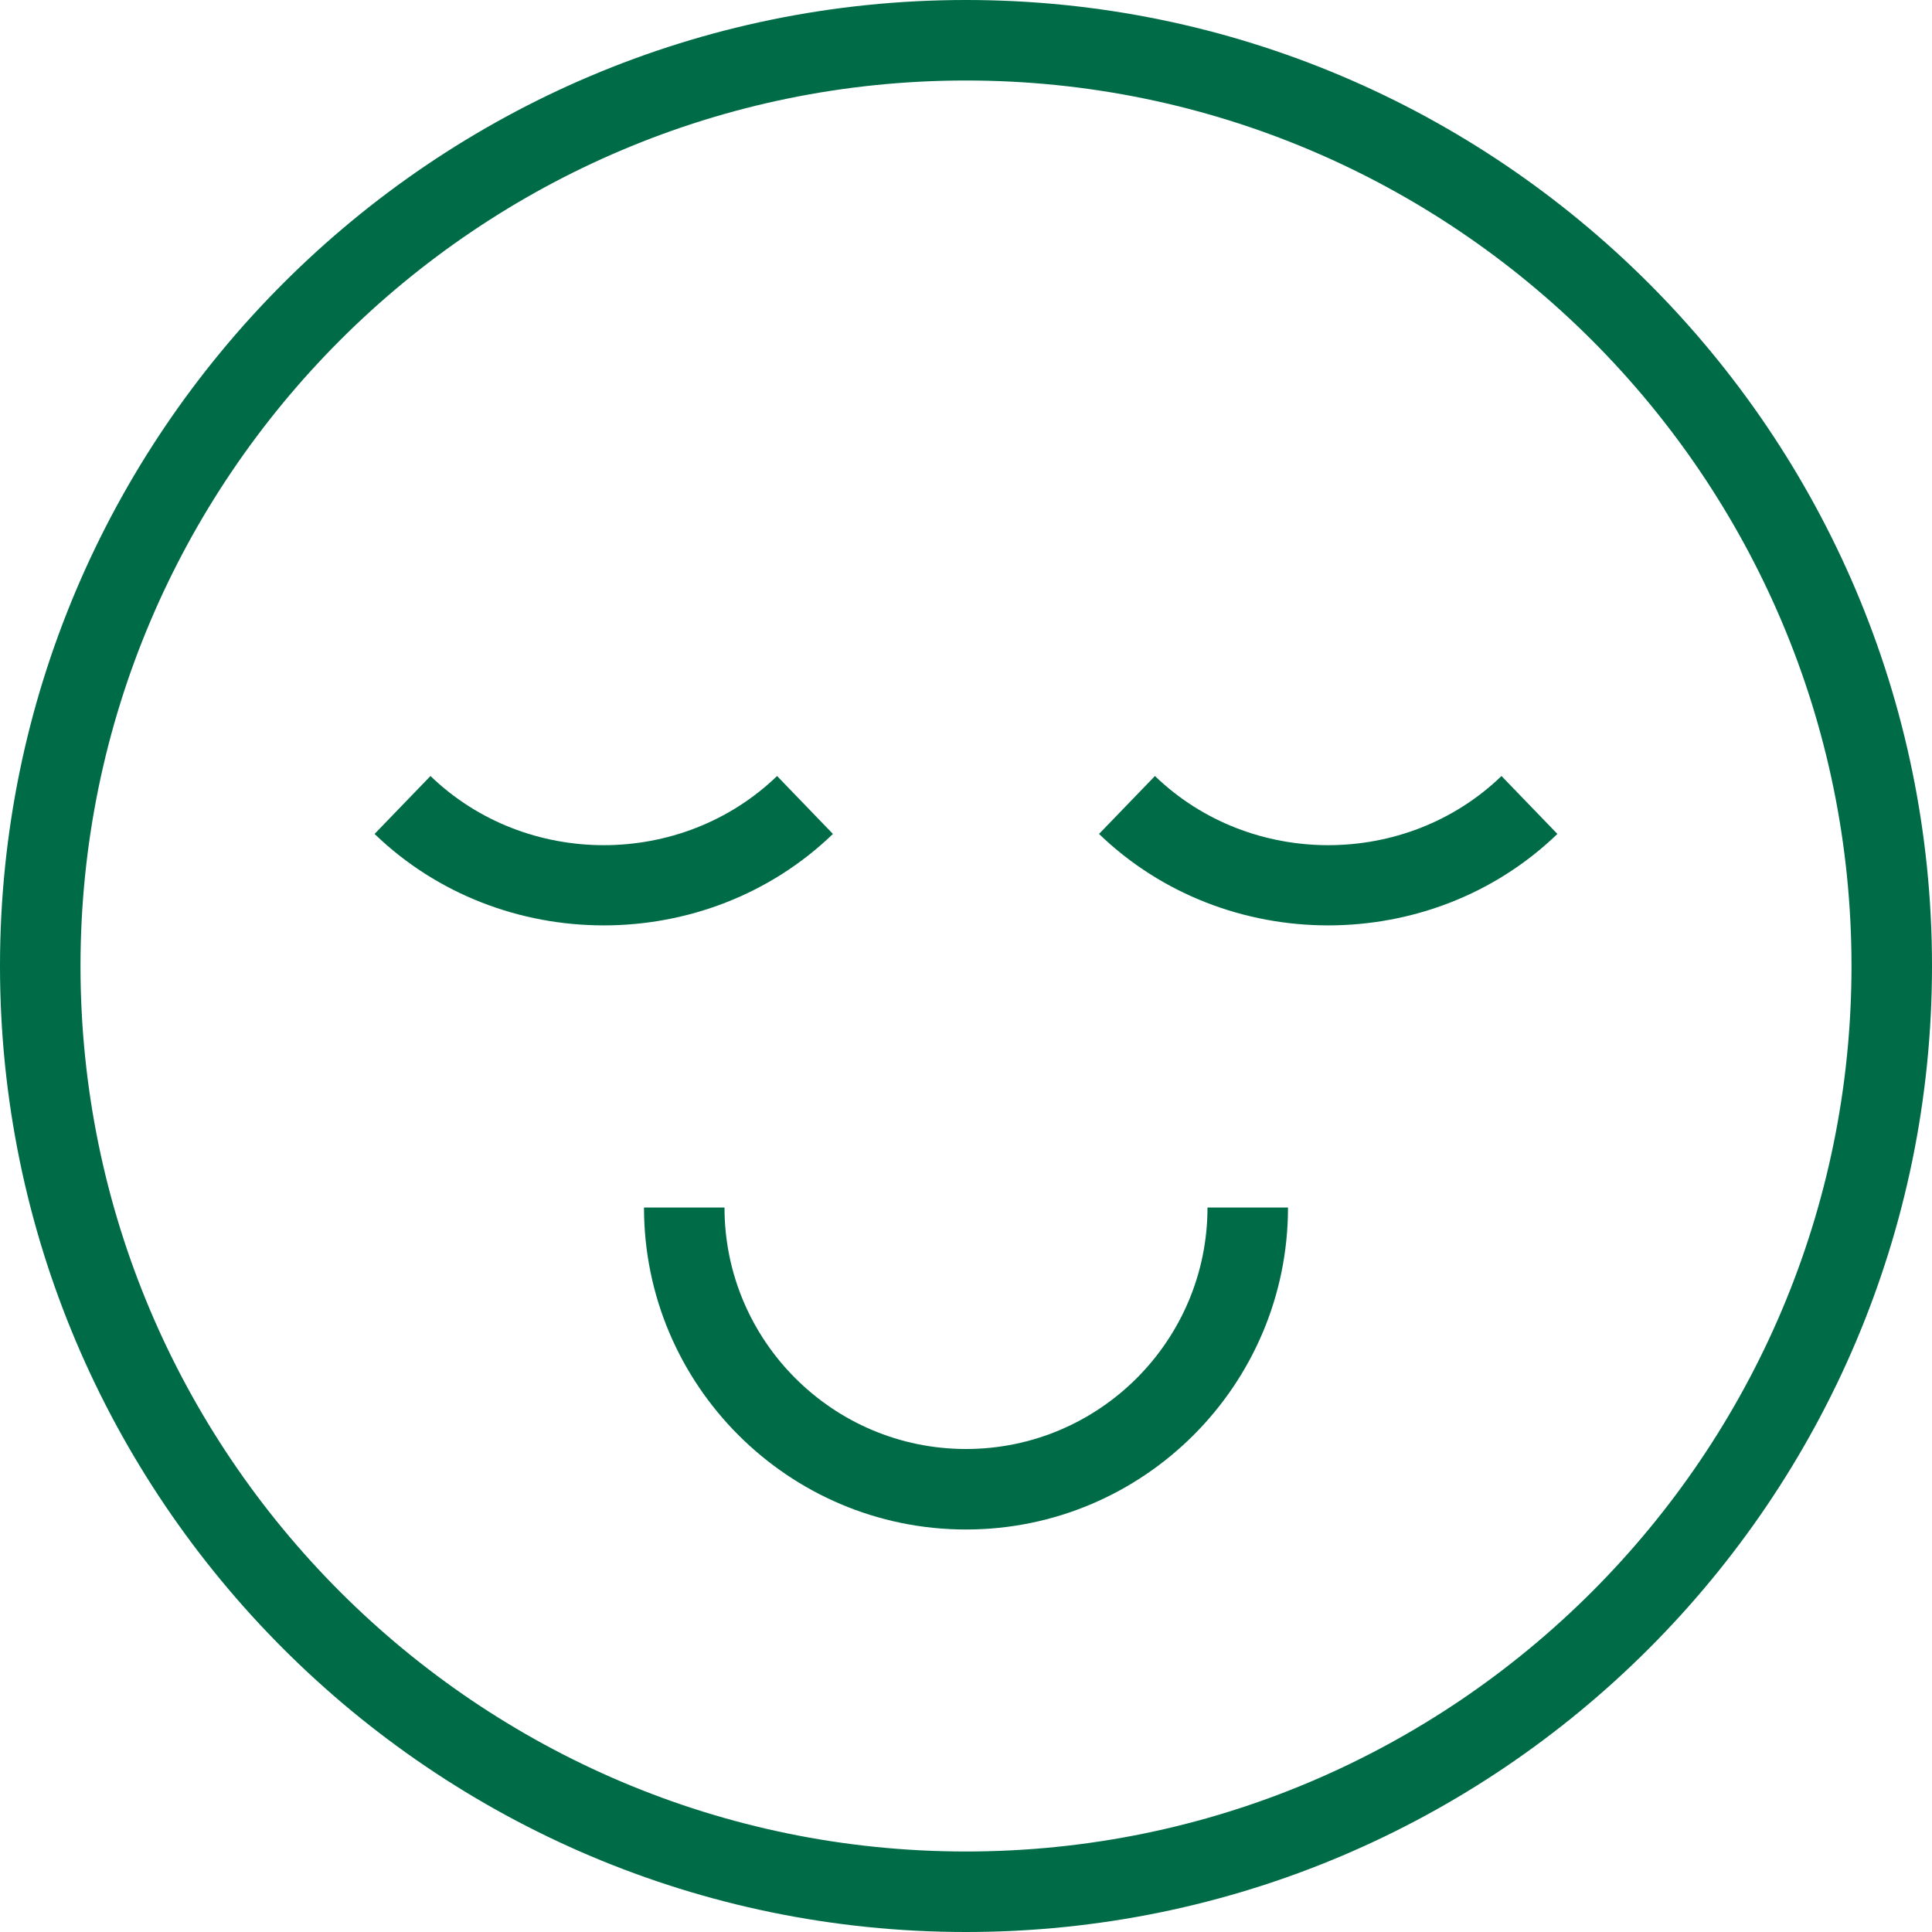
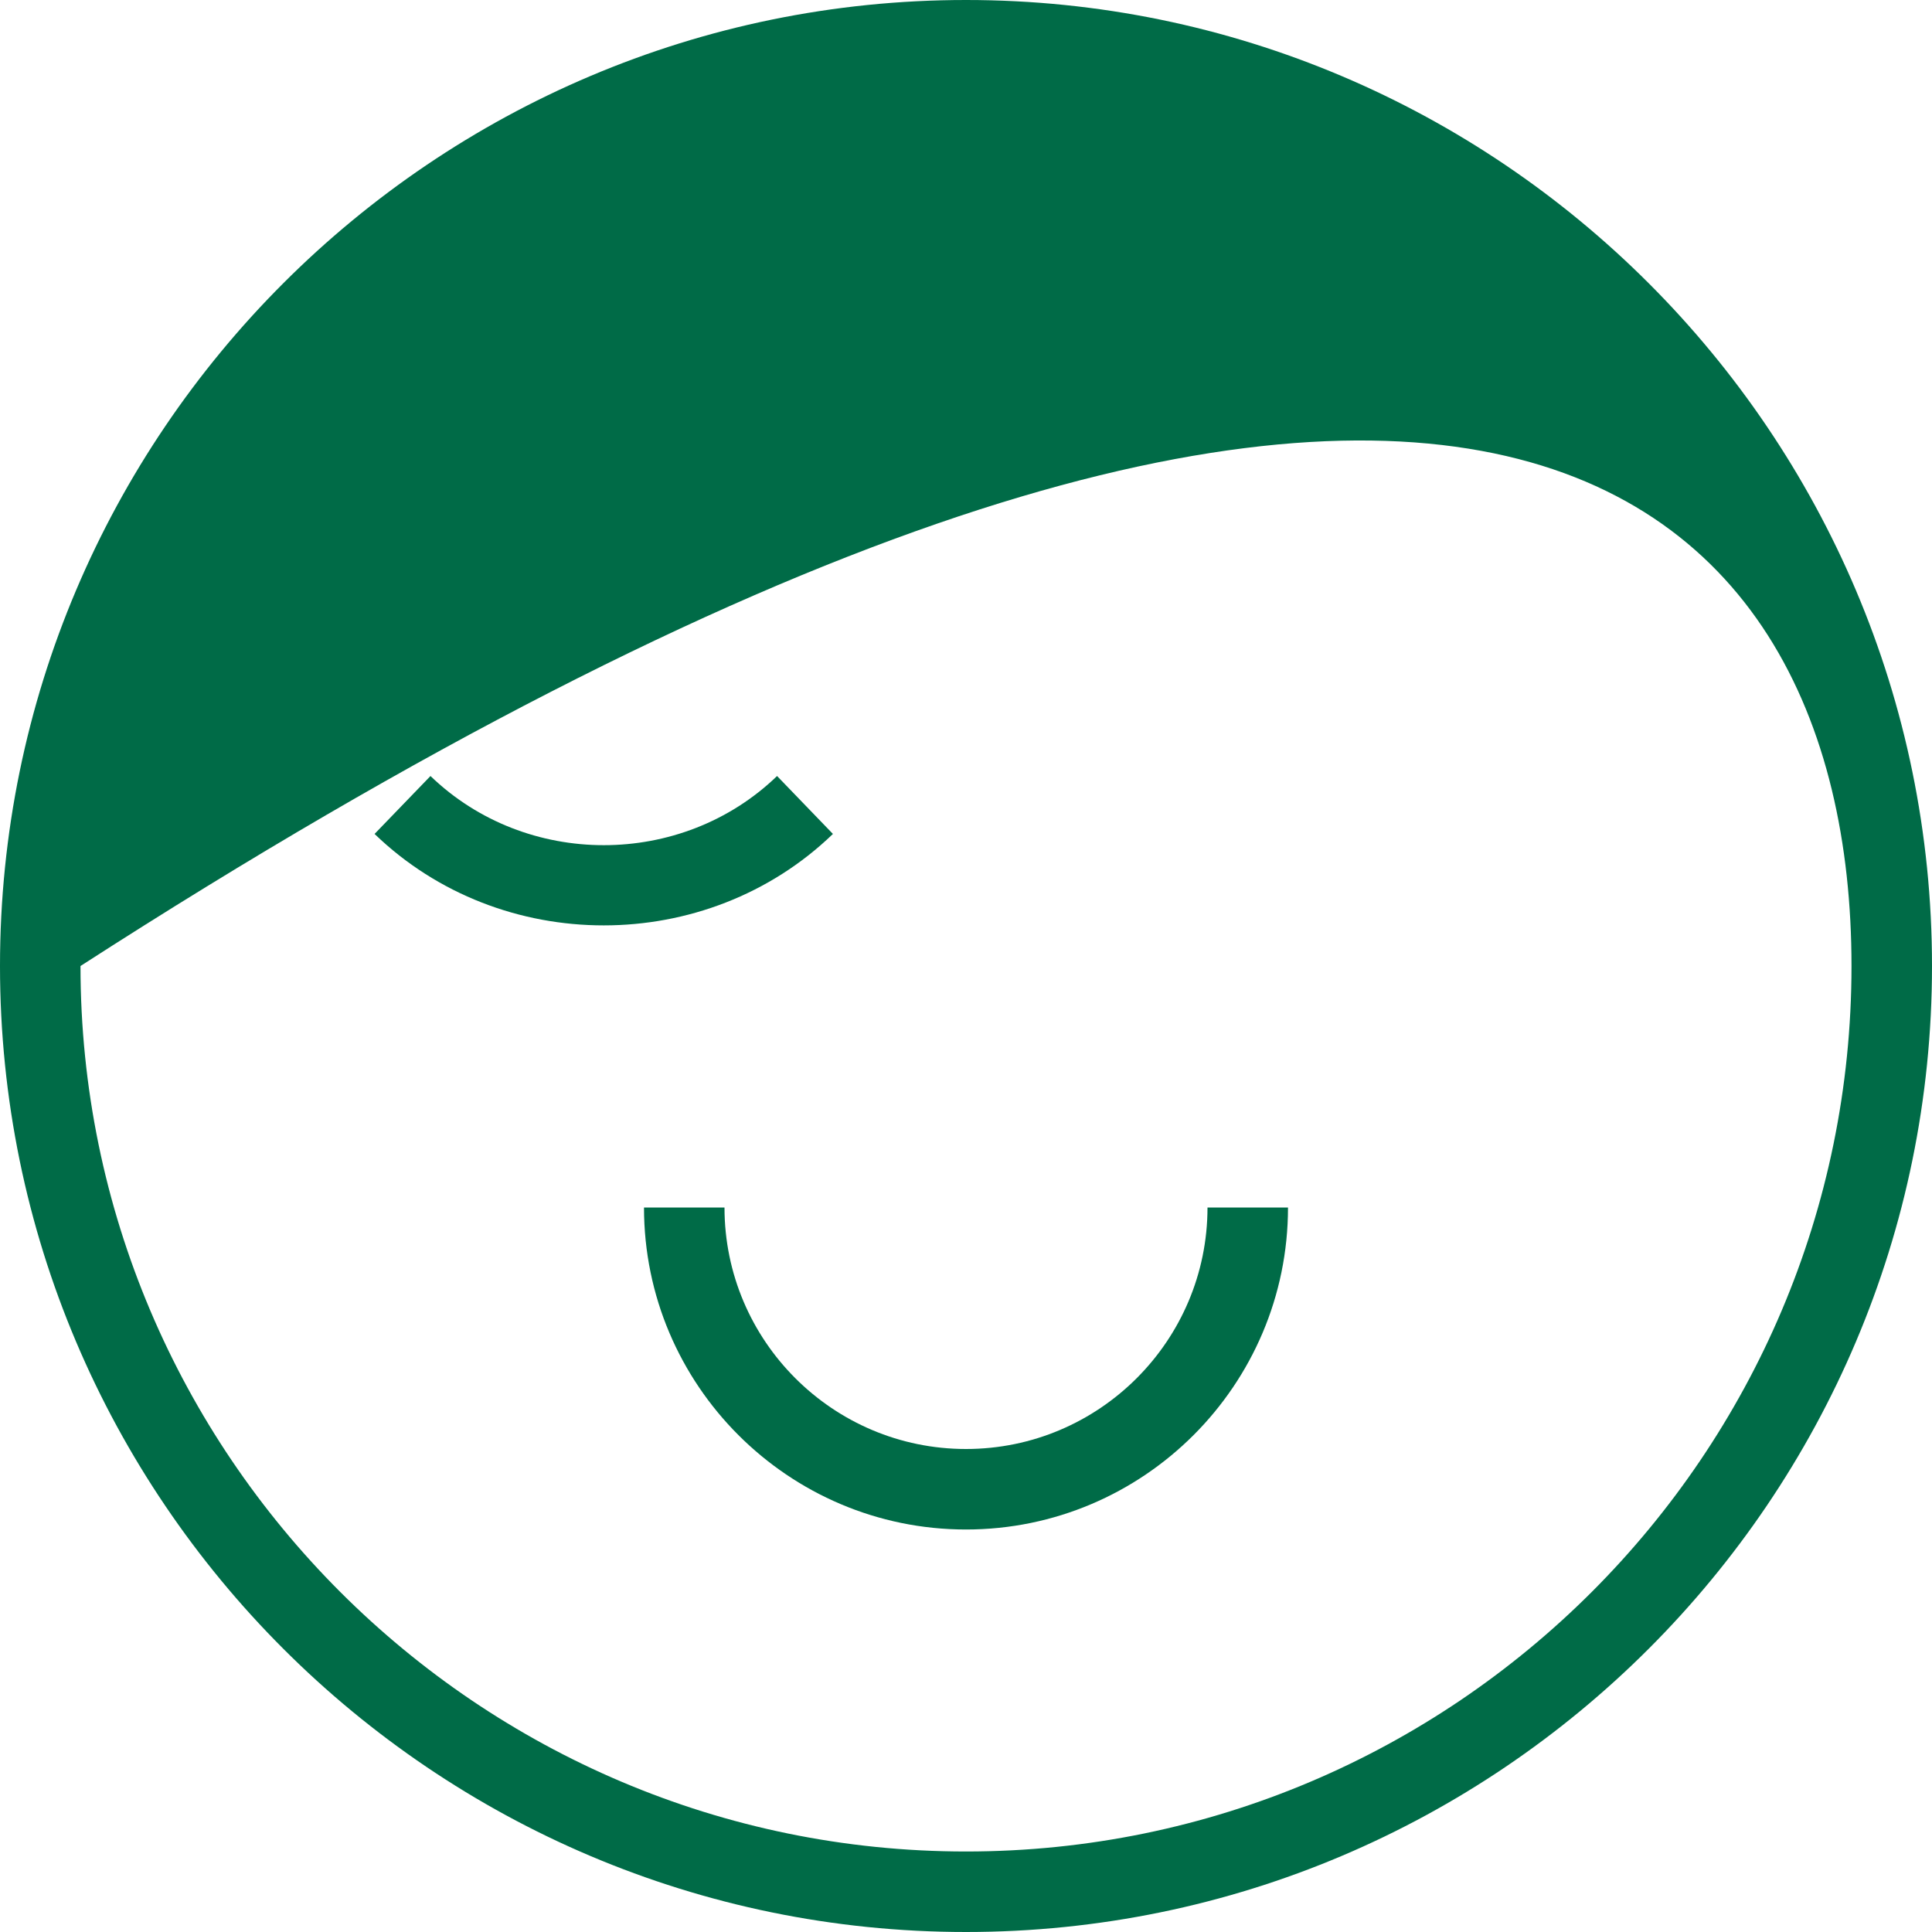
<svg xmlns="http://www.w3.org/2000/svg" version="1.0" preserveAspectRatio="xMidYMid meet" height="500" viewBox="0 0 375 375" zoomAndPan="magnify" width="500">
-   <path fill-rule="nonzero" fill-opacity="1" d="M 187.5 0 C 84.117 0 0 84.117 0 187.5 C 0 290.883 84.117 375 187.5 375 C 290.883 375 375 290.883 375 187.5 C 375 84.117 290.883 0 187.5 0 Z M 187.5 359.375 C 92.727 359.375 15.625 282.273 15.625 187.5 C 15.625 92.727 92.727 15.625 187.5 15.625 C 282.273 15.625 359.375 92.727 359.375 187.5 C 359.375 282.273 282.273 359.375 187.5 359.375 Z M 187.5 359.375" fill="#006b47" />
+   <path fill-rule="nonzero" fill-opacity="1" d="M 187.5 0 C 84.117 0 0 84.117 0 187.5 C 0 290.883 84.117 375 187.5 375 C 290.883 375 375 290.883 375 187.5 C 375 84.117 290.883 0 187.5 0 Z M 187.5 359.375 C 92.727 359.375 15.625 282.273 15.625 187.5 C 282.273 15.625 359.375 92.727 359.375 187.5 C 359.375 282.273 282.273 359.375 187.5 359.375 Z M 187.5 359.375" fill="#006b47" />
  <path fill-rule="nonzero" fill-opacity="1" d="M 150.828 150.625 C 132.281 168.523 102.102 168.523 83.555 150.625 L 72.703 161.867 C 84.969 173.703 101.078 179.617 117.188 179.617 C 133.297 179.617 149.406 173.703 161.672 161.867 Z M 150.828 150.625" fill="#006b47" />
-   <path fill-rule="nonzero" fill-opacity="1" d="M 224.172 150.625 L 213.32 161.867 C 225.586 173.703 241.695 179.617 257.805 179.617 C 273.914 179.617 290.023 173.703 302.289 161.867 L 291.438 150.625 C 272.906 168.523 242.719 168.523 224.172 150.625 Z M 224.172 150.625" fill="#006b47" />
  <path fill-rule="nonzero" fill-opacity="1" d="M 187.5 281.25 C 161.648 281.25 140.625 260.227 140.625 234.375 L 125 234.375 C 125 268.836 153.039 296.875 187.5 296.875 C 221.961 296.875 250 268.836 250 234.375 L 234.375 234.375 C 234.375 260.227 213.352 281.25 187.5 281.25 Z M 187.5 281.25" fill="#006b47" />
</svg>